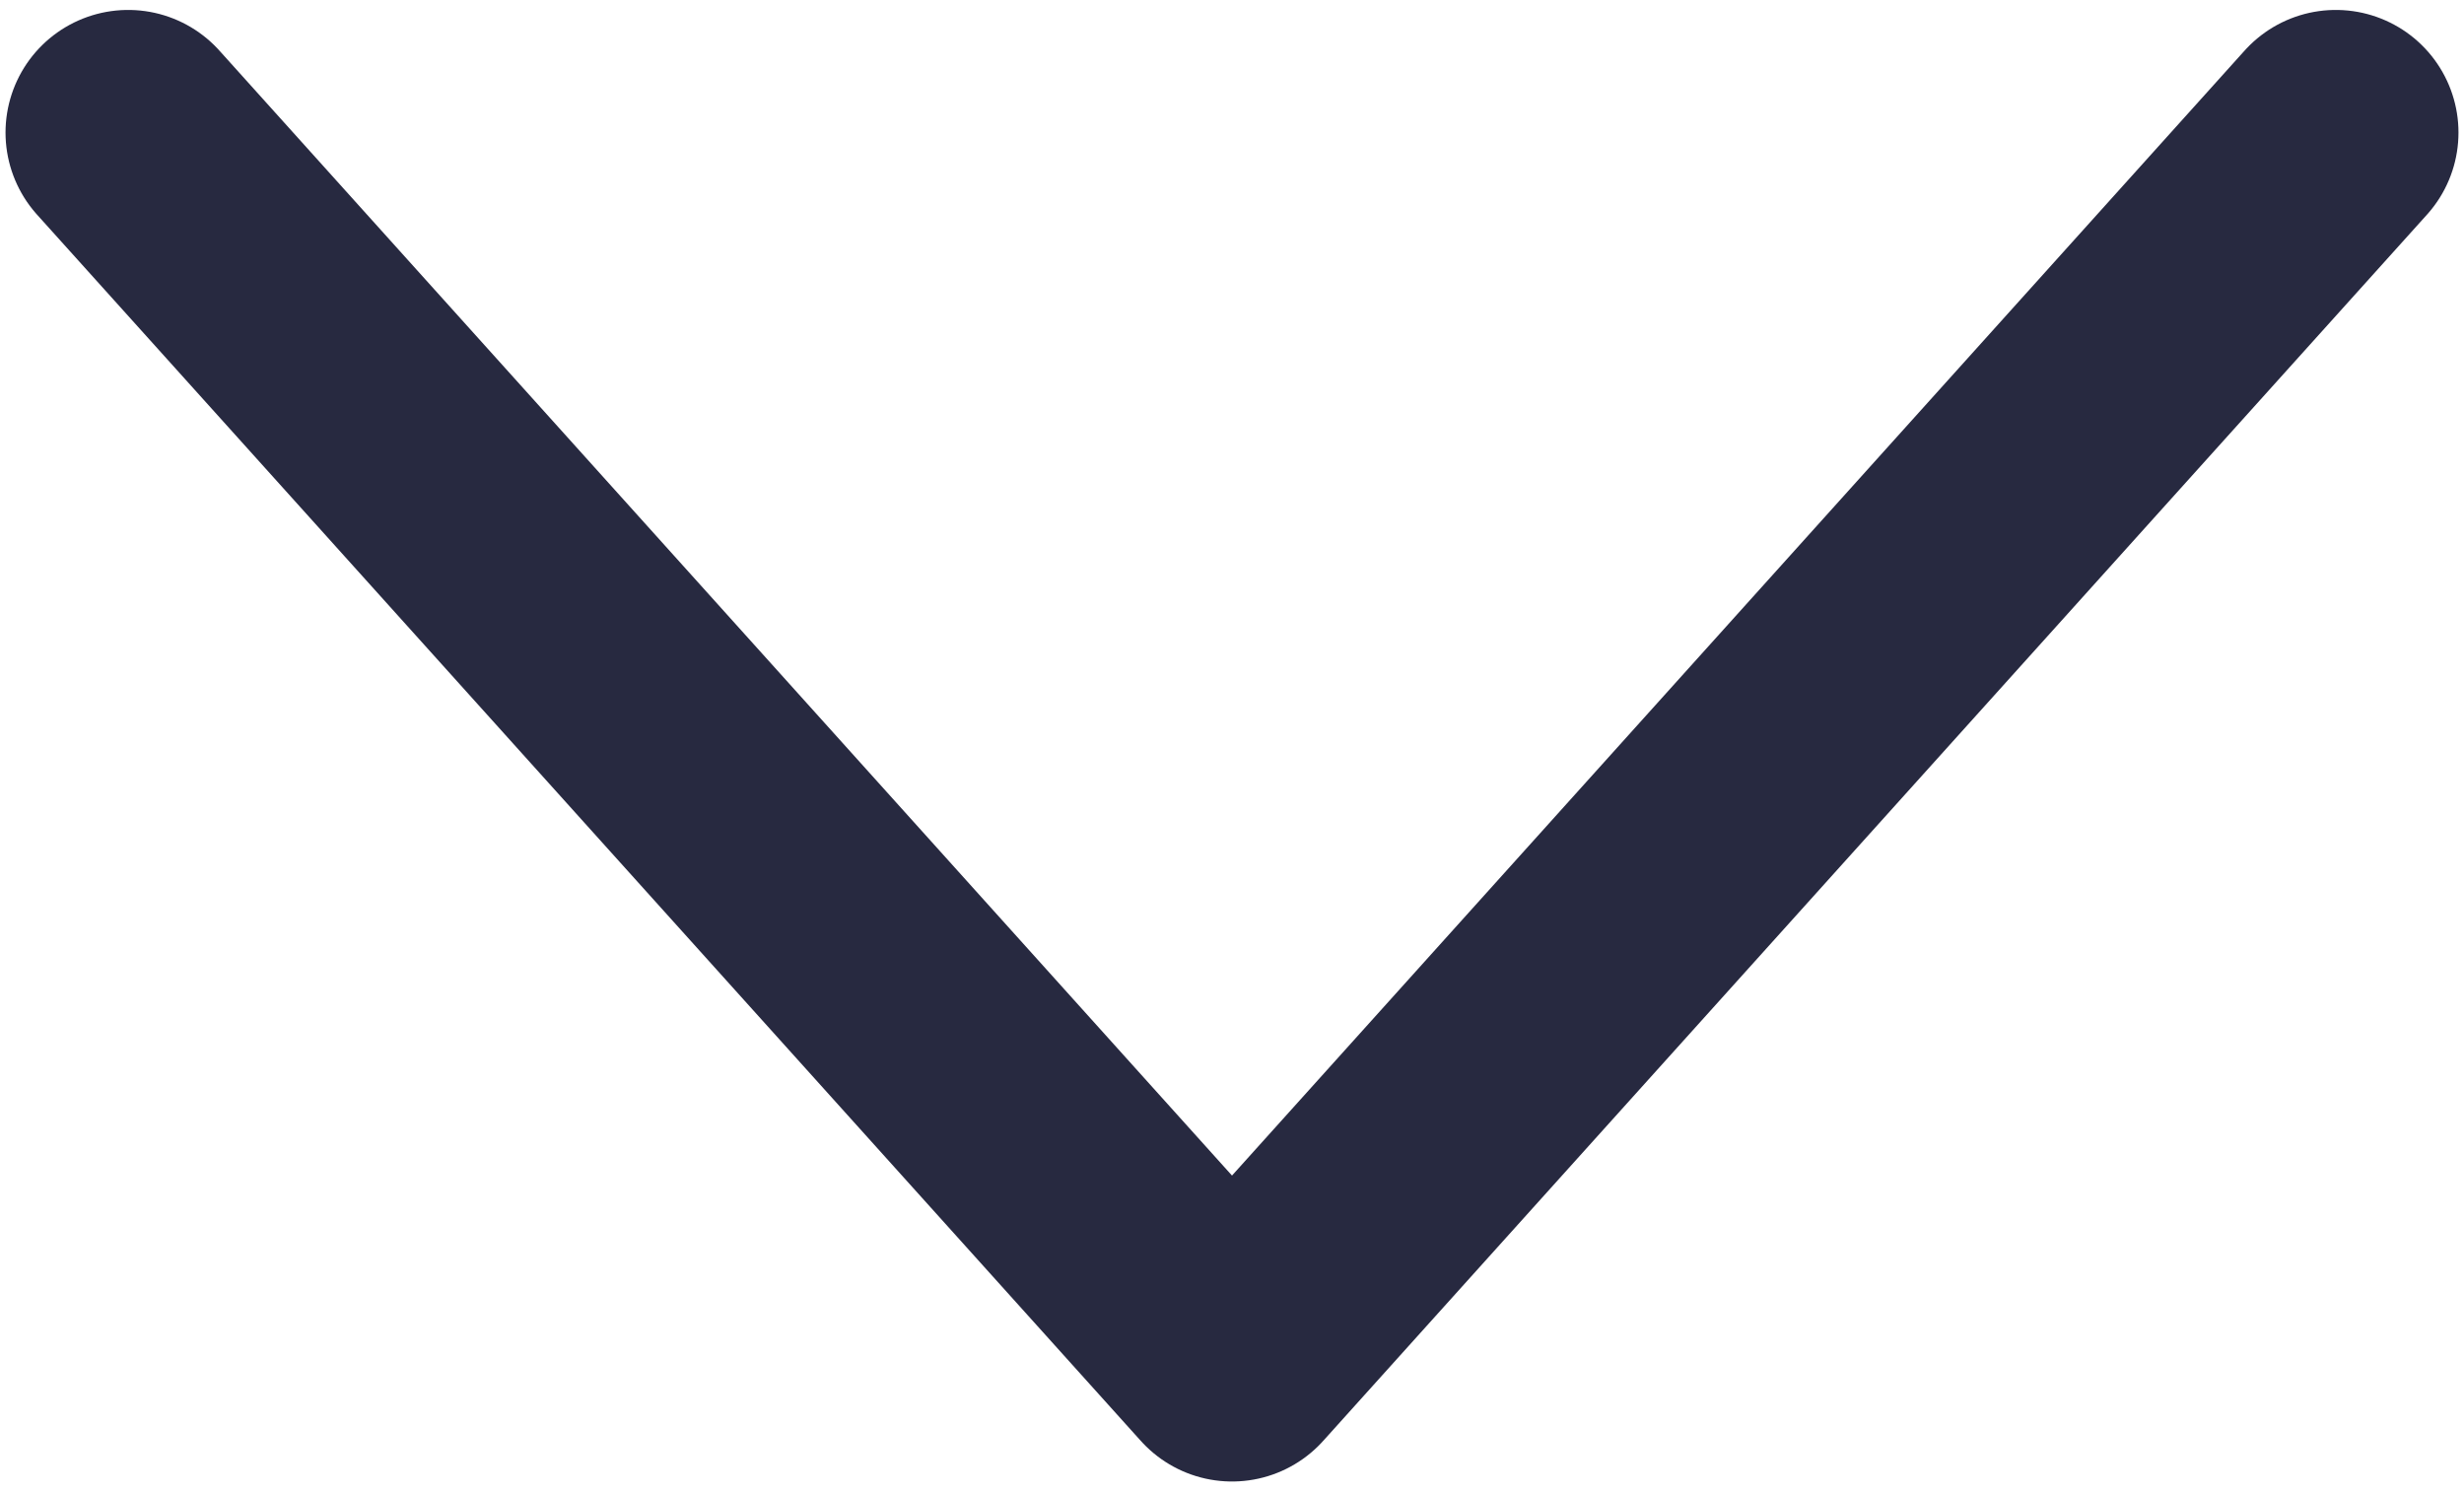
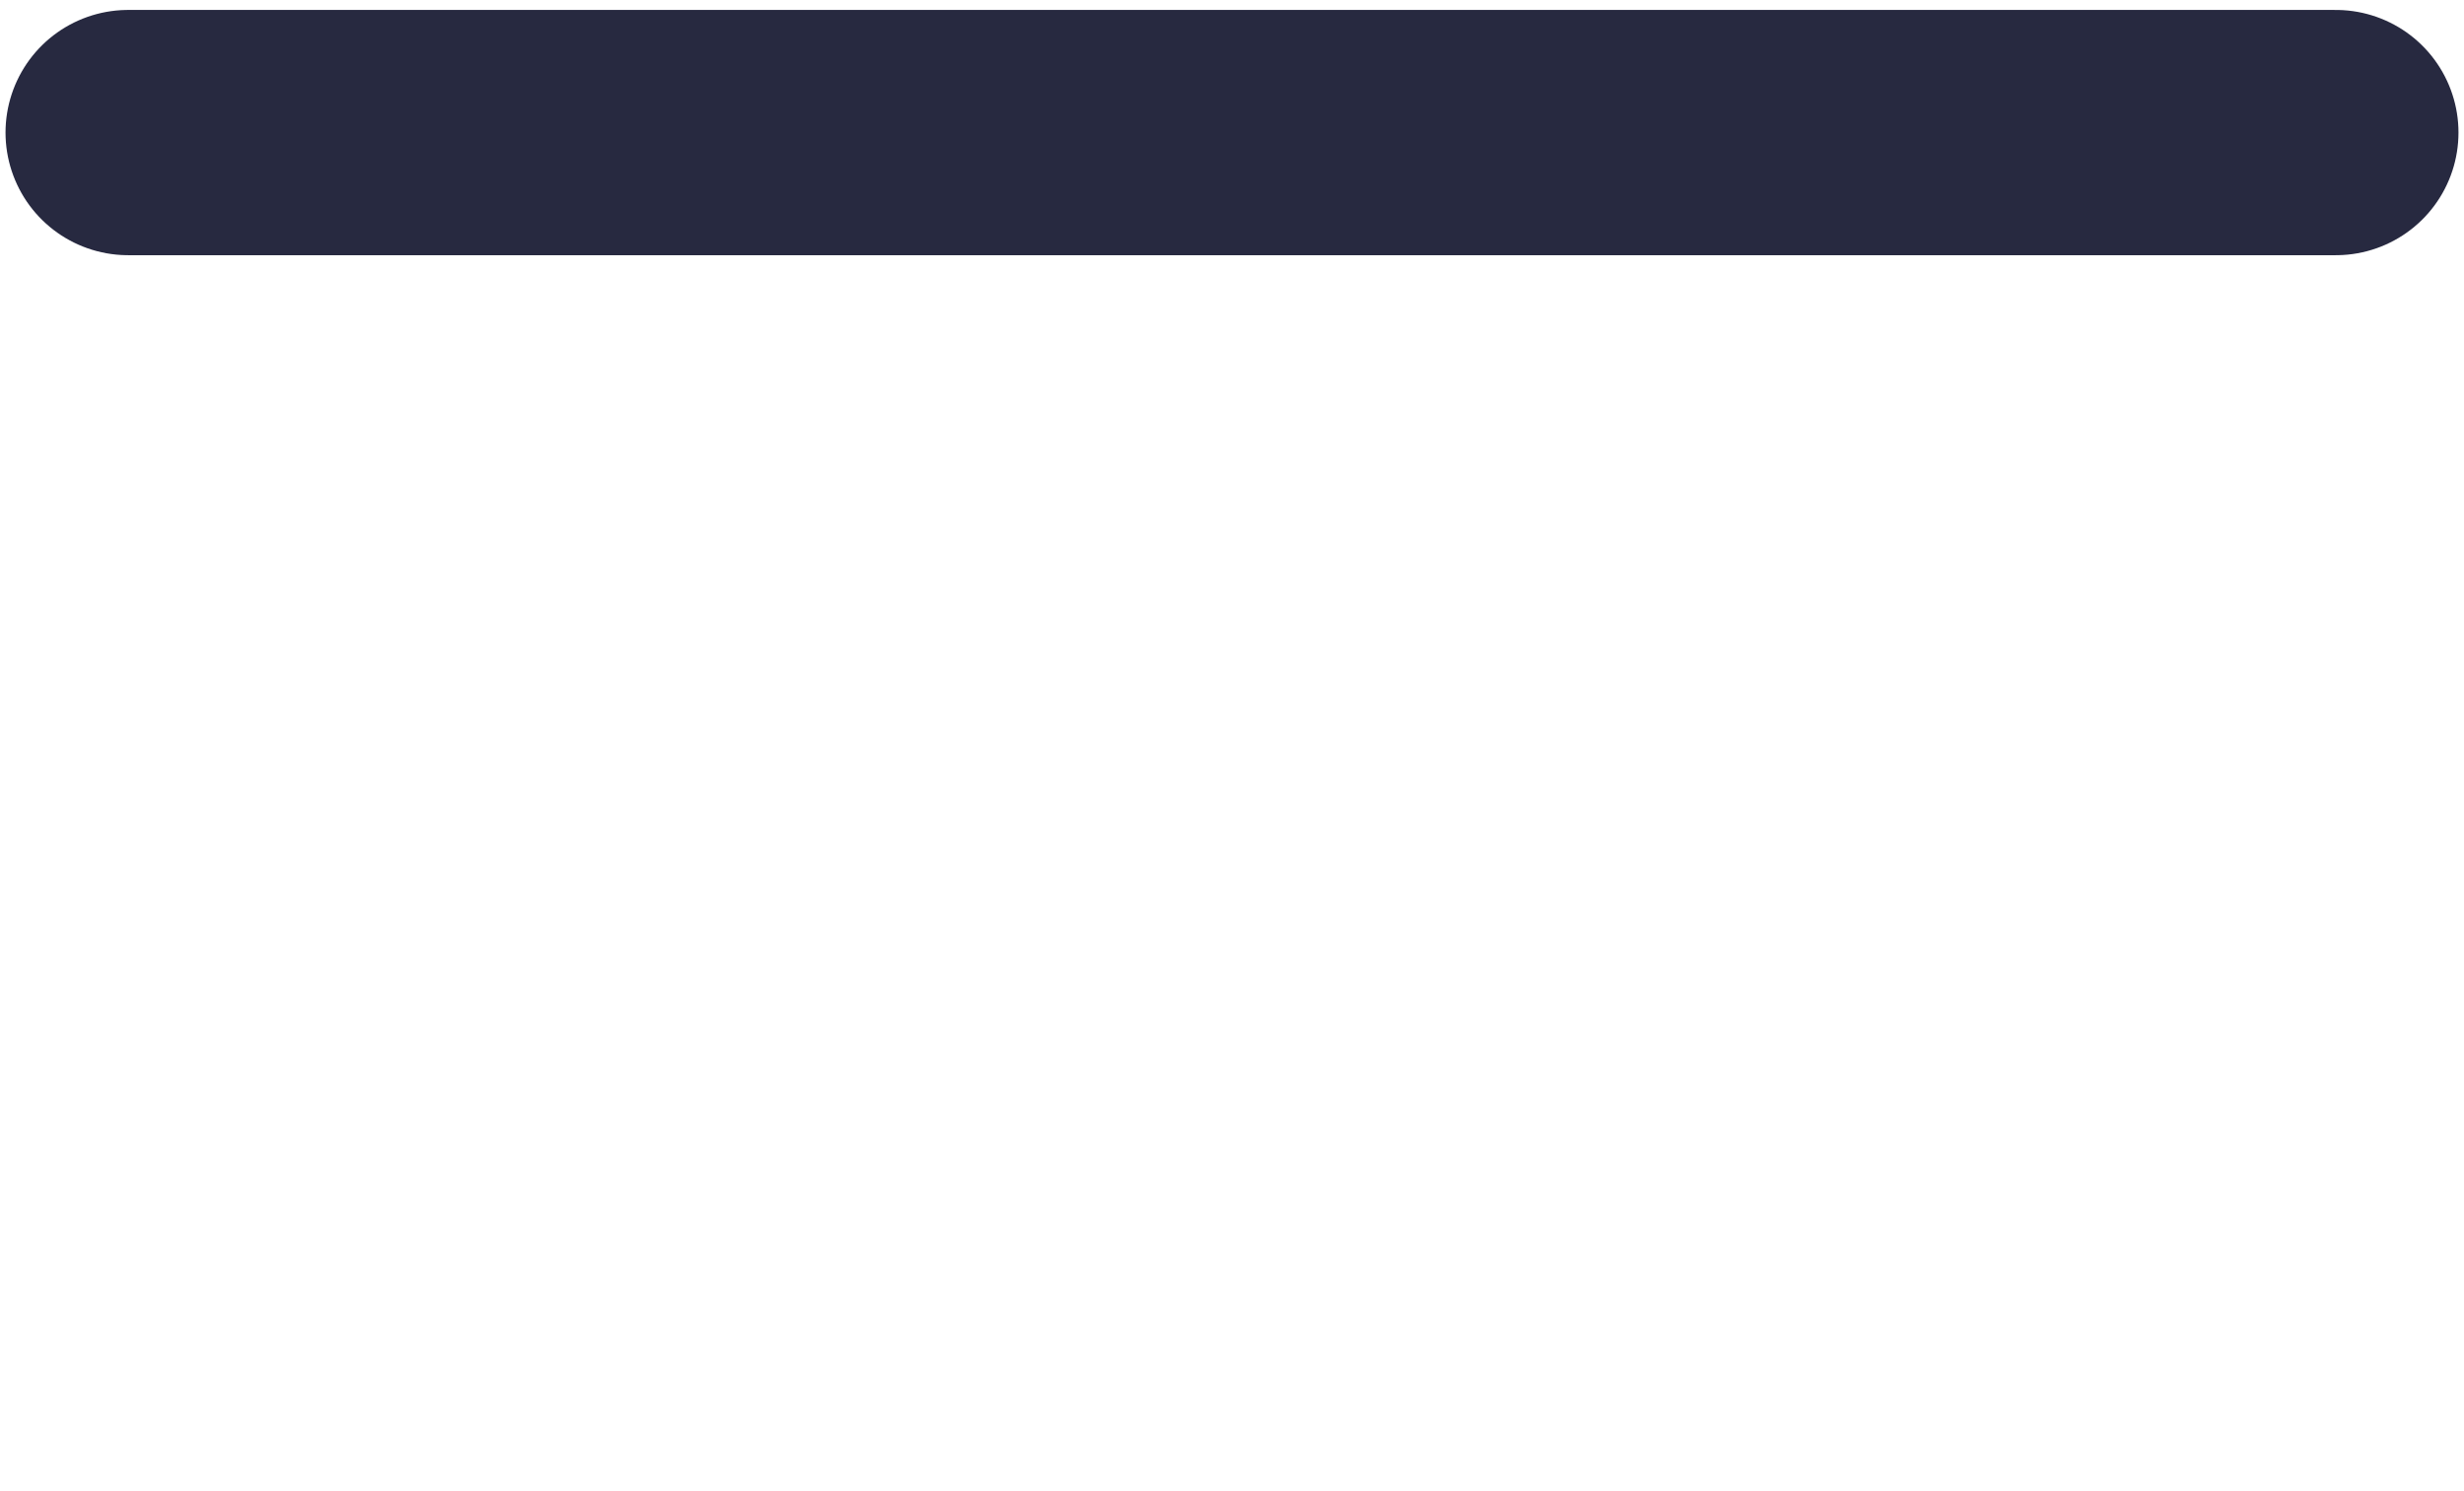
<svg xmlns="http://www.w3.org/2000/svg" width="223" height="135" viewBox="0 0 223 135" fill="none">
-   <path d="M11.6 12L111.5 123L211.4 12" stroke="#272940" stroke-width="22.2" stroke-linecap="round" stroke-linejoin="round" />
+   <path d="M11.6 12L211.4 12" stroke="#272940" stroke-width="22.2" stroke-linecap="round" stroke-linejoin="round" />
</svg>